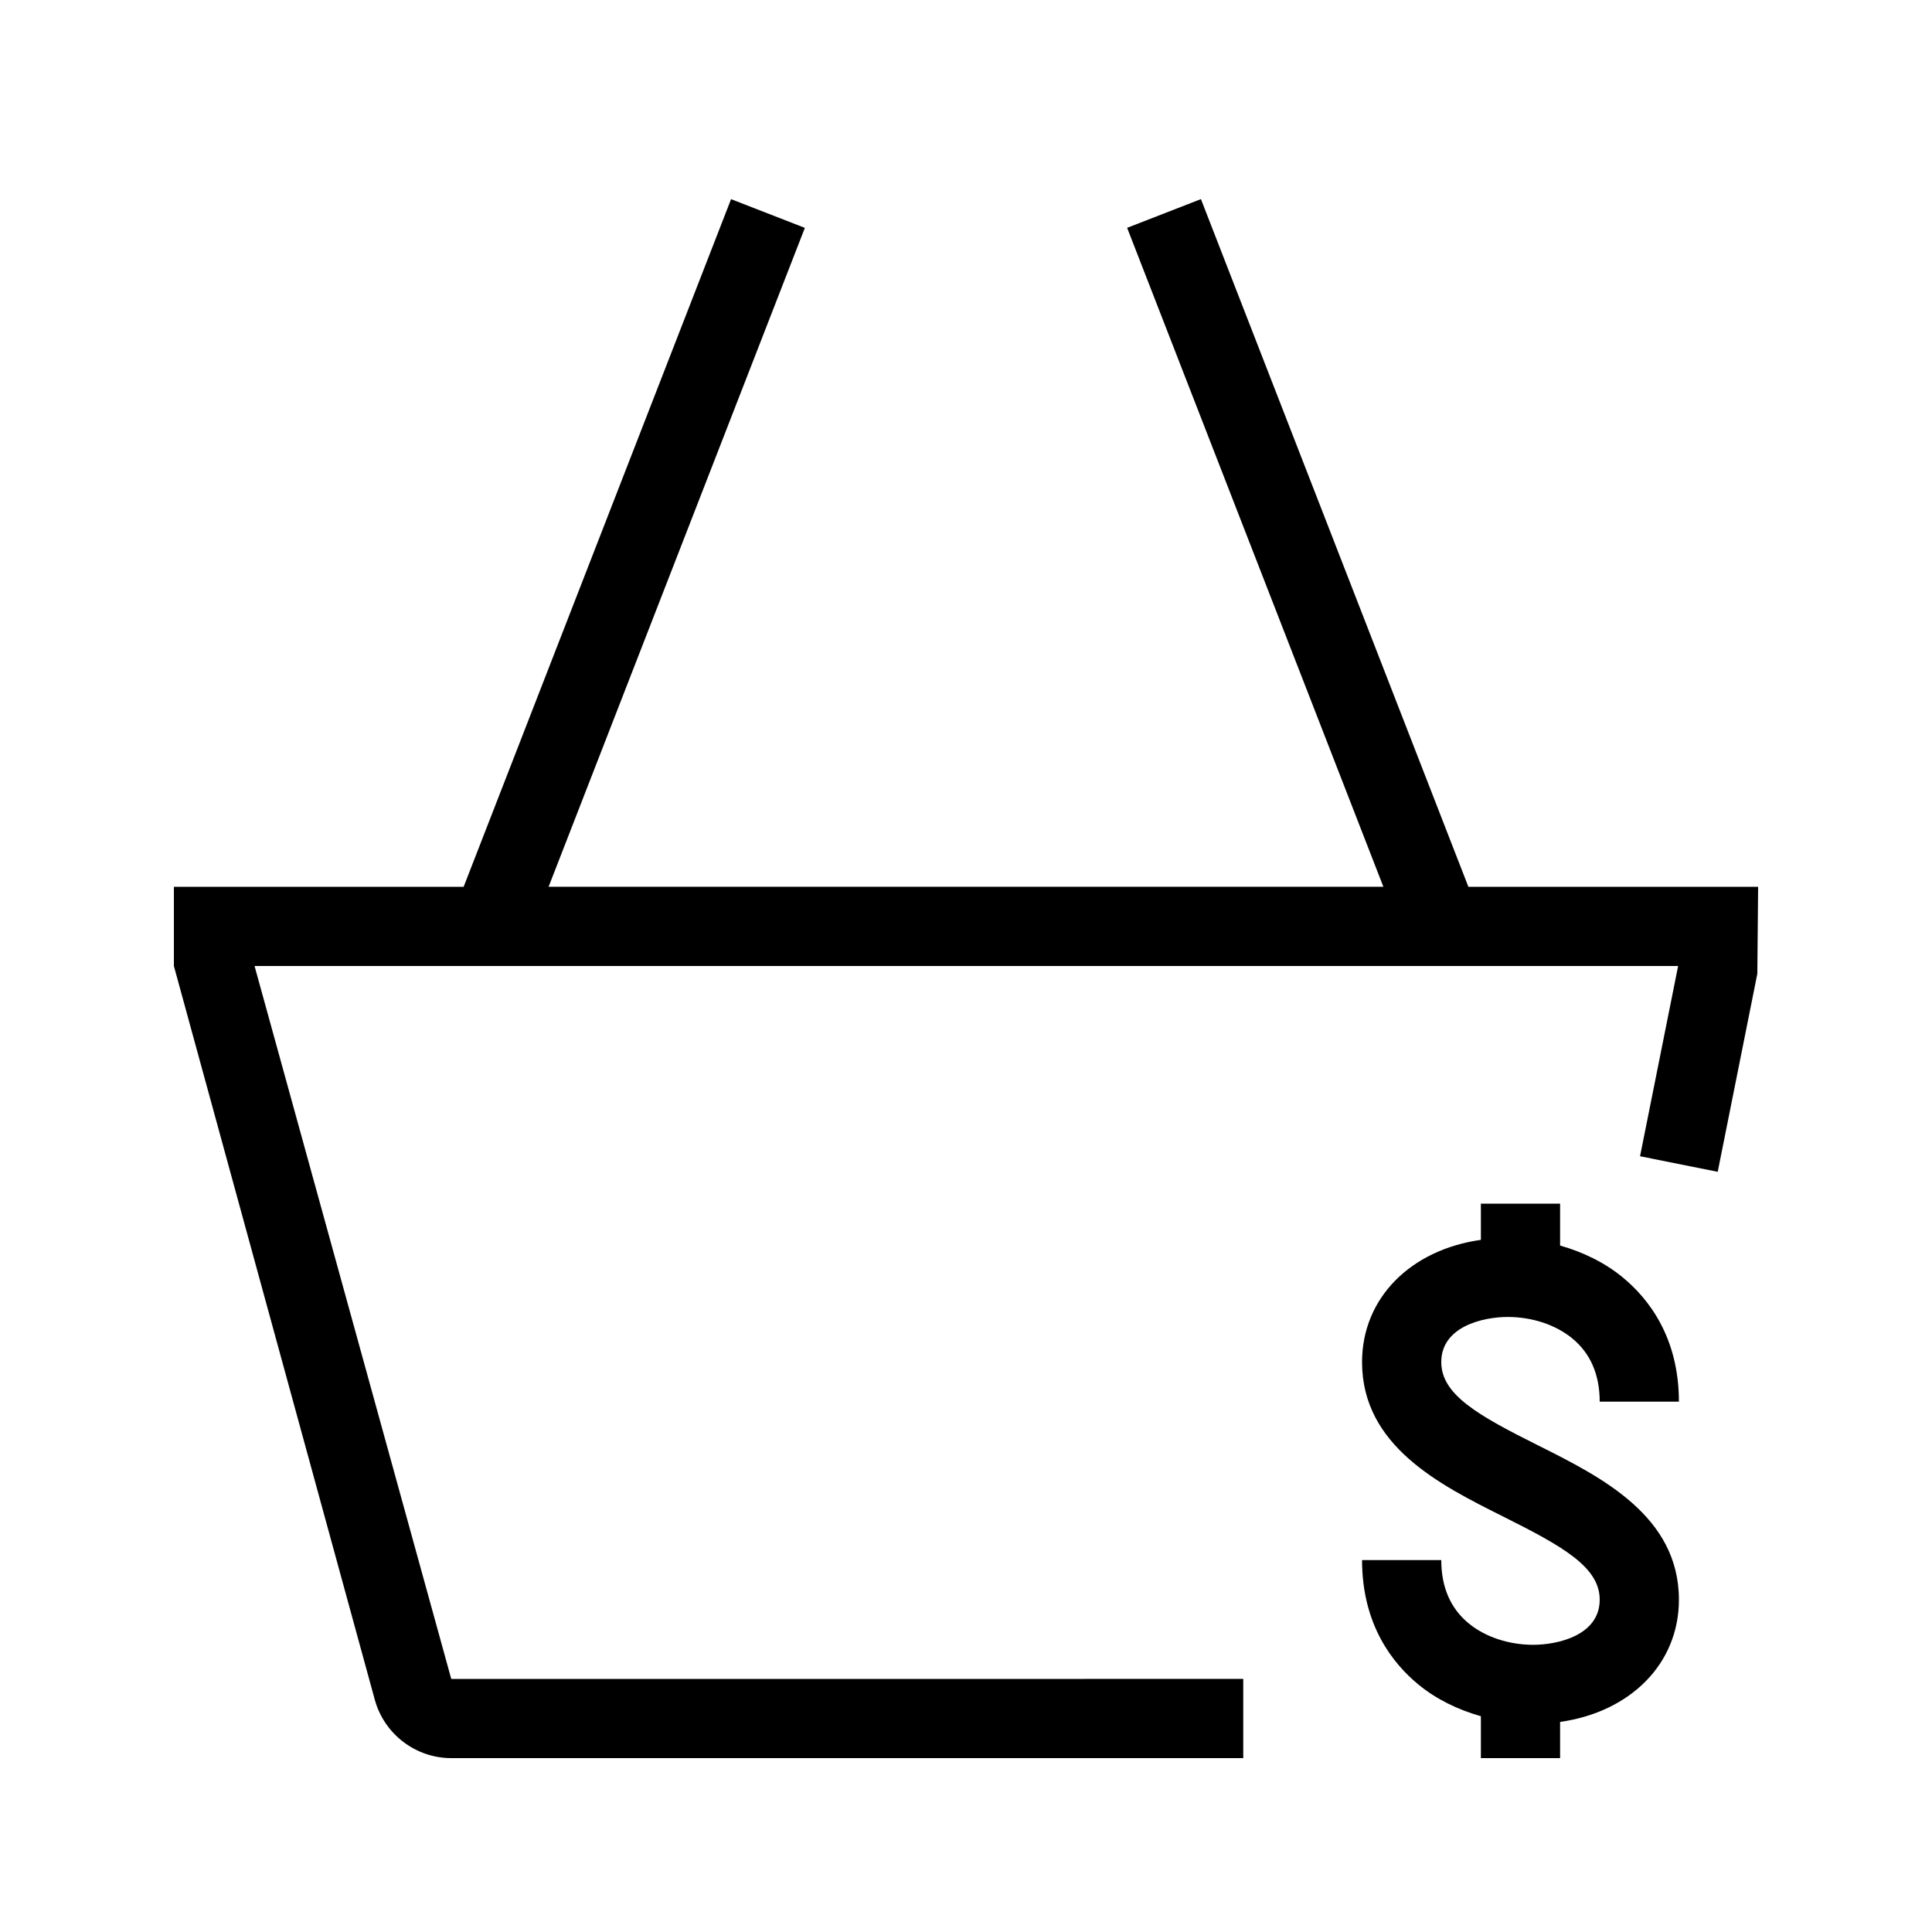
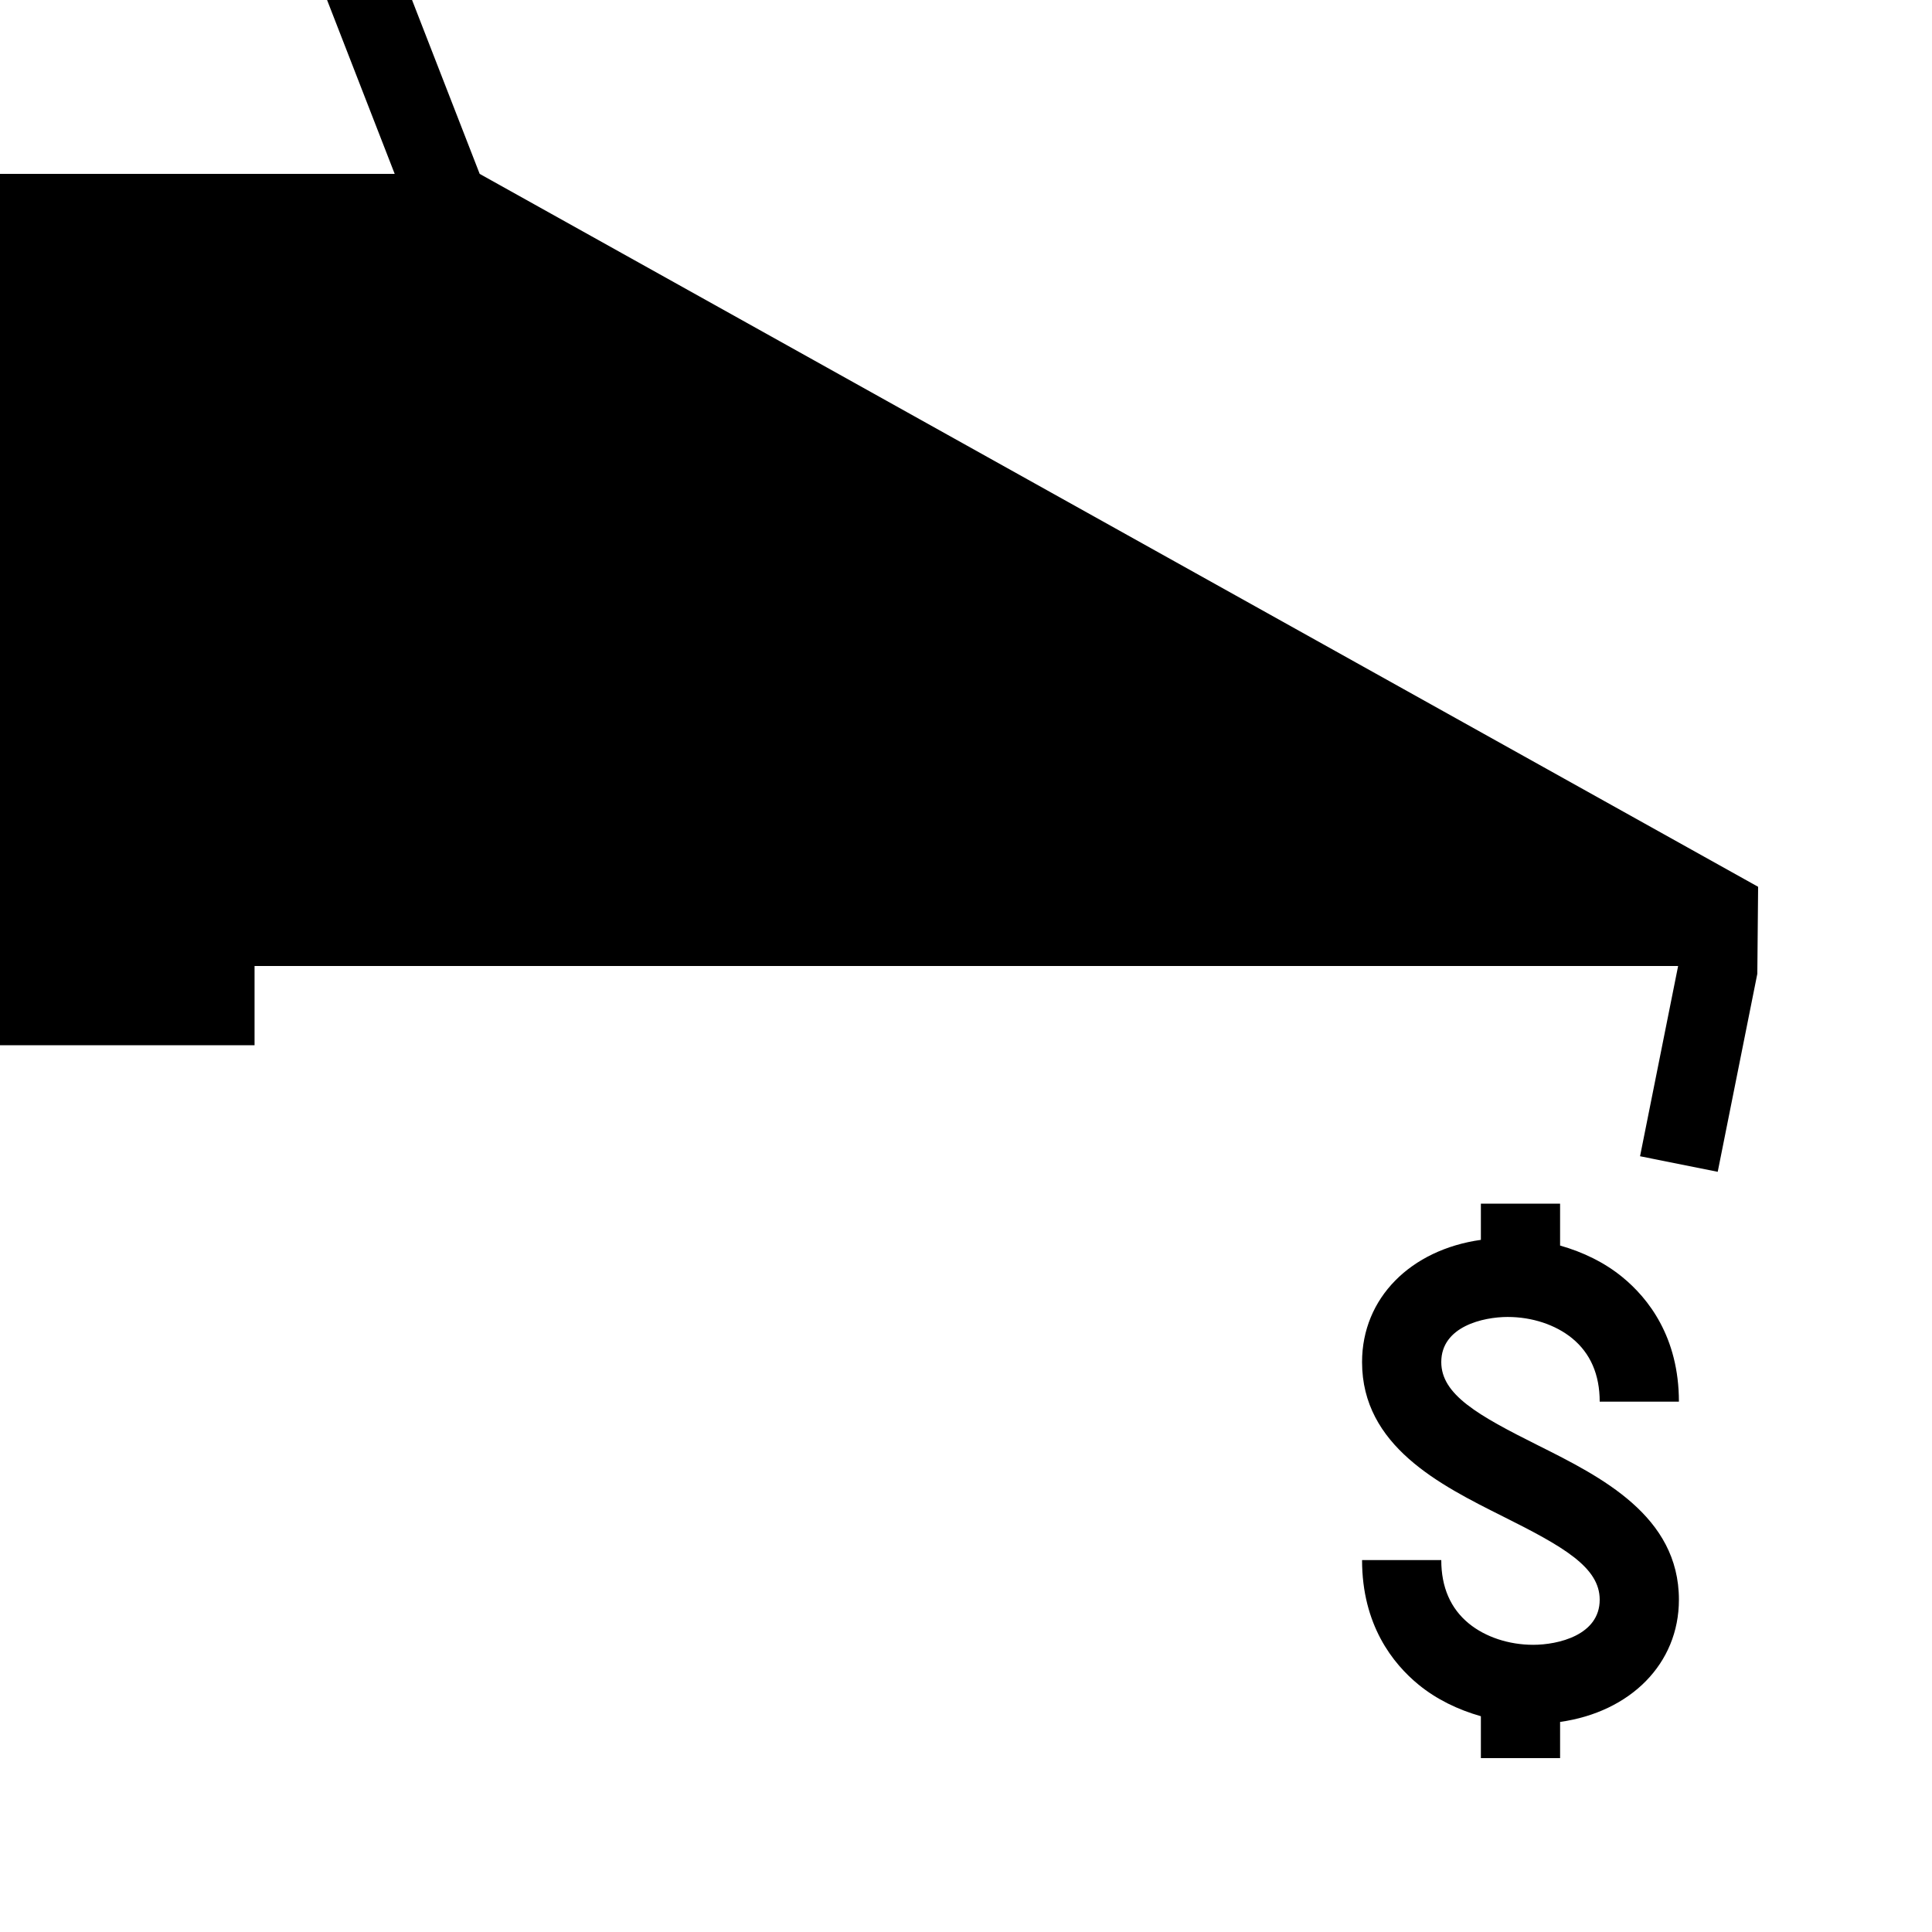
<svg xmlns="http://www.w3.org/2000/svg" fill="#000000" width="800px" height="800px" version="1.1" viewBox="144 144 512 512">
-   <path d="m609.92 379.01-0.211 23.051-10.496 52.48-20.582-4.125 10.09-50.414h-377.26l52.125 188.93 209.89-0.004v20.992h-209.89c-9.406 0-17.719-6.328-20.238-15.398l-53.266-194.52v-20.992h76.789l70.871-182.23 19.555 7.609-67.914 174.62h221.23l-67.91-174.63 19.555-7.609 70.879 182.24zm-66.355 114c6.465 0 12.691 2.066 17.078 5.656 4.84 3.969 7.293 9.617 7.293 16.793h20.992c0-17.152-8.145-27.426-14.988-33.02-4.746-3.883-10.41-6.621-16.5-8.355v-11.102h-20.992v9.594c-18.598 2.625-31.488 15.398-31.488 32.391 0 22.23 20.676 32.57 37.293 40.883 15.977 7.984 25.684 13.453 25.684 22.09 0 9.426-11.074 11.953-17.613 11.953-6.465 0-12.691-2.066-17.078-5.656-4.836-3.965-7.293-9.613-7.293-16.793h-20.992c0 17.152 8.145 27.426 14.988 33.02 4.746 3.883 10.41 6.621 16.5 8.355v11.105h20.992v-9.594c18.598-2.625 31.488-15.398 31.488-32.391 0-22.23-20.676-32.57-37.293-40.883-15.973-7.984-25.684-13.453-25.684-22.094 0-9.422 11.074-11.953 17.613-11.953z" />
+   <path d="m609.92 379.01-0.211 23.051-10.496 52.48-20.582-4.125 10.09-50.414h-377.26v20.992h-209.89c-9.406 0-17.719-6.328-20.238-15.398l-53.266-194.52v-20.992h76.789l70.871-182.23 19.555 7.609-67.914 174.62h221.23l-67.91-174.63 19.555-7.609 70.879 182.24zm-66.355 114c6.465 0 12.691 2.066 17.078 5.656 4.84 3.969 7.293 9.617 7.293 16.793h20.992c0-17.152-8.145-27.426-14.988-33.02-4.746-3.883-10.41-6.621-16.5-8.355v-11.102h-20.992v9.594c-18.598 2.625-31.488 15.398-31.488 32.391 0 22.23 20.676 32.57 37.293 40.883 15.977 7.984 25.684 13.453 25.684 22.09 0 9.426-11.074 11.953-17.613 11.953-6.465 0-12.691-2.066-17.078-5.656-4.836-3.965-7.293-9.613-7.293-16.793h-20.992c0 17.152 8.145 27.426 14.988 33.02 4.746 3.883 10.41 6.621 16.5 8.355v11.105h20.992v-9.594c18.598-2.625 31.488-15.398 31.488-32.391 0-22.23-20.676-32.57-37.293-40.883-15.973-7.984-25.684-13.453-25.684-22.094 0-9.422 11.074-11.953 17.613-11.953z" />
</svg>